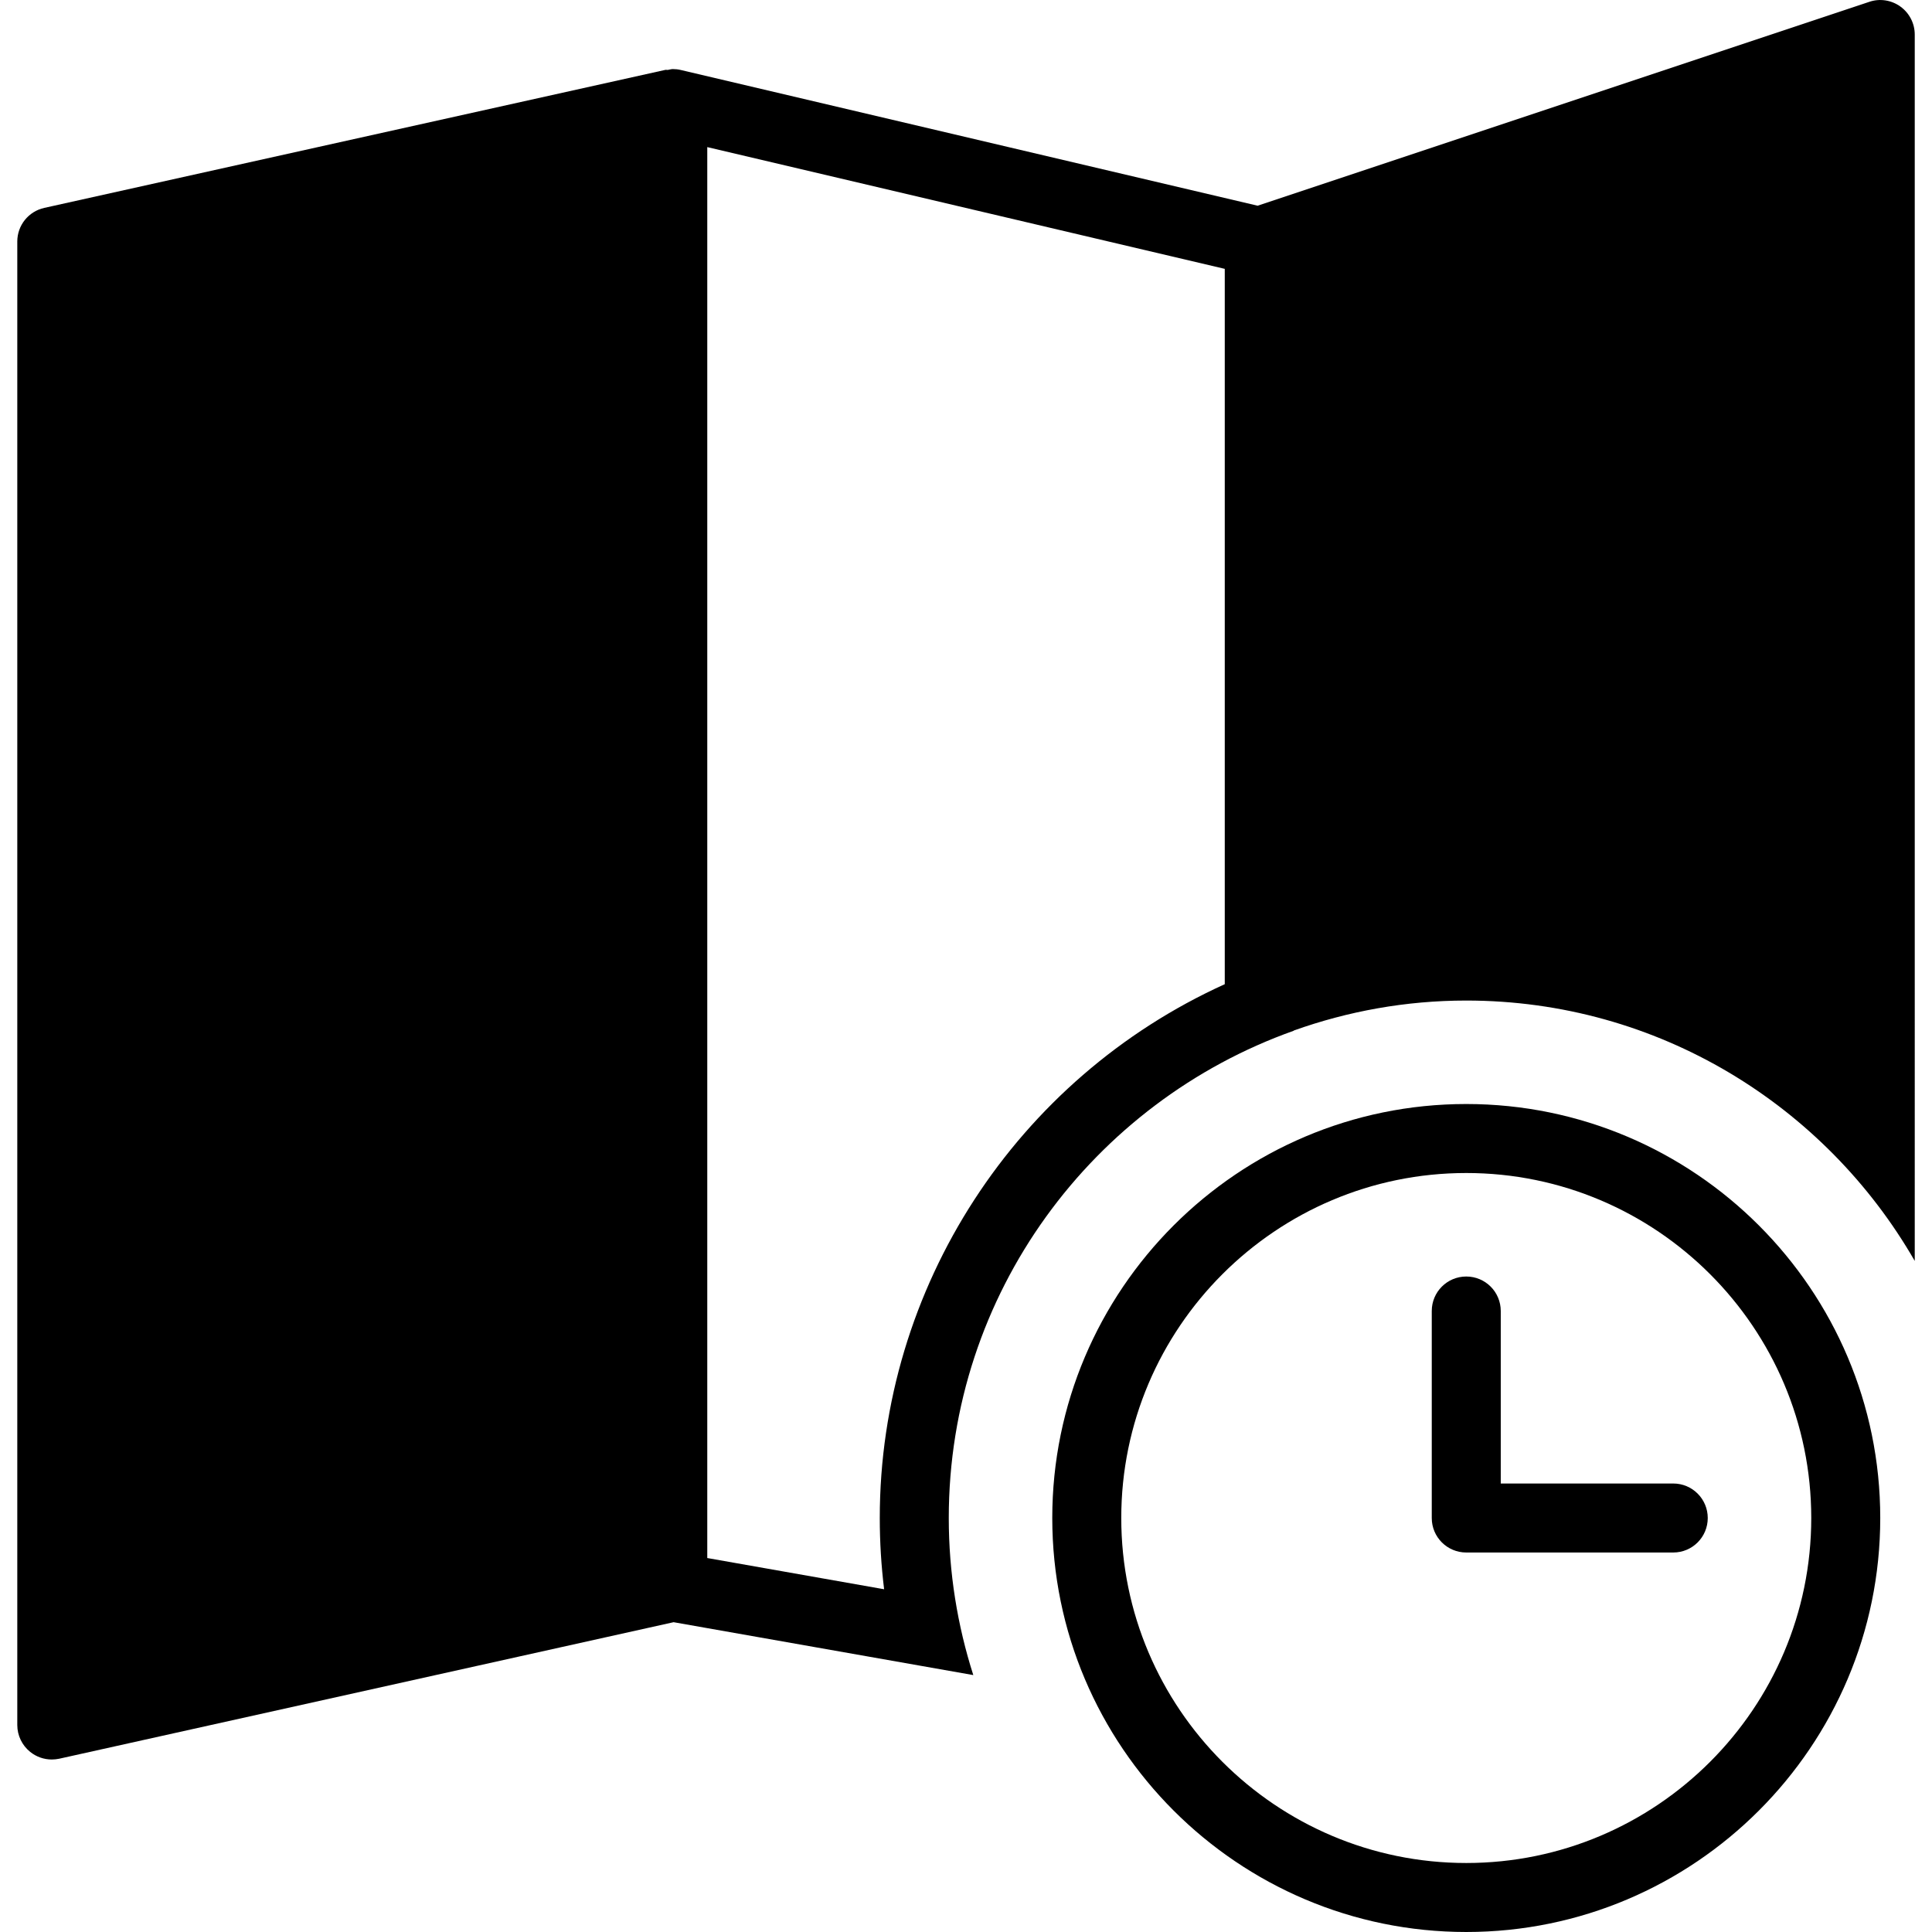
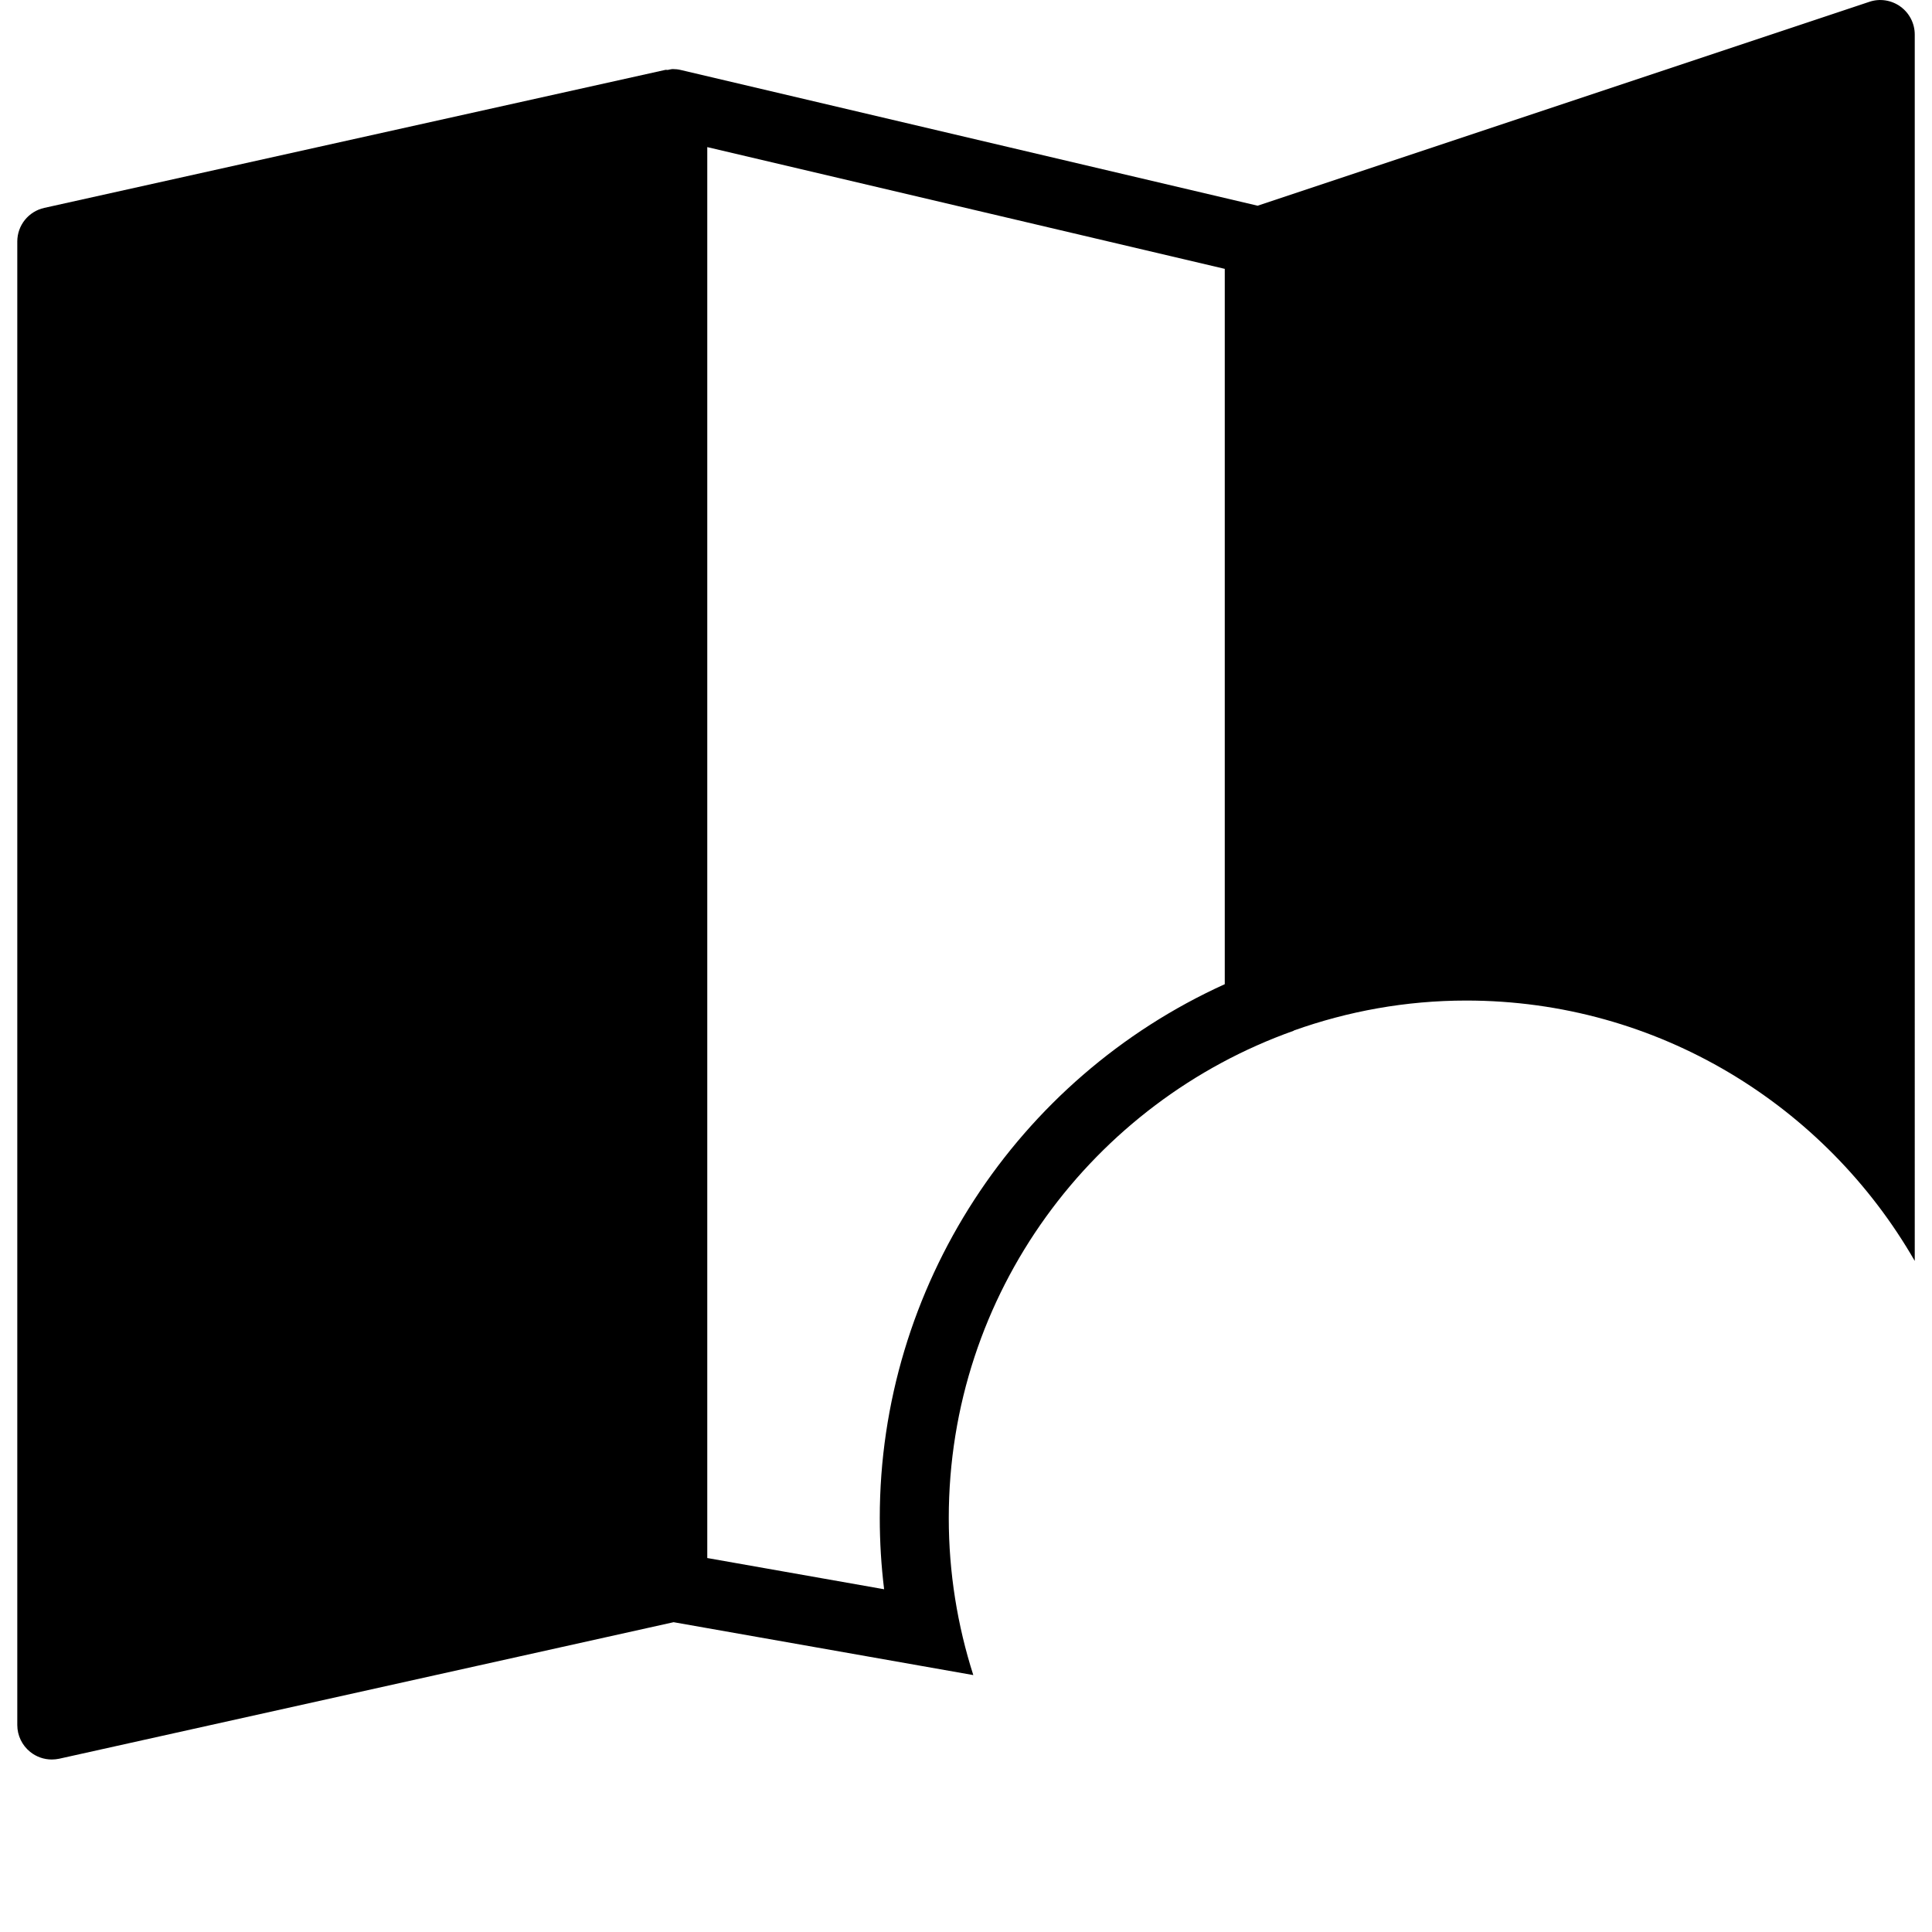
<svg xmlns="http://www.w3.org/2000/svg" fill="#000000" height="800px" width="800px" version="1.1" id="Capa_1" viewBox="0 0 56.001 56.001" xml:space="preserve">
  <g>
-     <path d="M42.501,32.001c-6.617,0-12,5.383-12,12s5.383,12,12,12s12-5.383,12-12S49.118,32.001,42.501,32.001z M42.501,54.001   c-5.514,0-10-4.486-10-10s4.486-10,10-10s10,4.486,10,10S48.014,54.001,42.501,54.001z" />
-     <path d="M48.501,43.001h-5v-5c0-0.553-0.447-1-1-1s-1,0.447-1,1v6c0,0.553,0.447,1,1,1h6c0.553,0,1-0.447,1-1   S49.053,43.001,48.501,43.001z" />
    <path d="M55.085,0.19c-0.261-0.188-0.597-0.241-0.901-0.137l-17.73,5.91L19.73,2.028c-0.076-0.018-0.152-0.026-0.228-0.026   c-0.048,0-0.094,0.017-0.142,0.024c-0.026,0.004-0.051-0.006-0.076,0l-18,4C0.826,6.127,0.501,6.532,0.501,7.001v43   c0,0.304,0.138,0.59,0.375,0.78c0.179,0.144,0.4,0.22,0.625,0.22c0.072,0,0.145-0.008,0.217-0.023l17.807-3.957l8.687,1.533   c-0.459-1.437-0.711-2.965-0.711-4.552c0-6.516,4.183-12.059,10-14.125v-0.006c1.565-0.558,3.246-0.869,5-0.869   c5.558,0,10.409,3.045,13,7.548V1.001C55.501,0.68,55.346,0.378,55.085,0.19z M25.501,44.001c0,0.692,0.042,1.381,0.126,2.065   l-5.126-0.905V4.264l15,3.529v20.735C29.465,31.263,25.501,37.312,25.501,44.001z" />
  </g>
</svg>